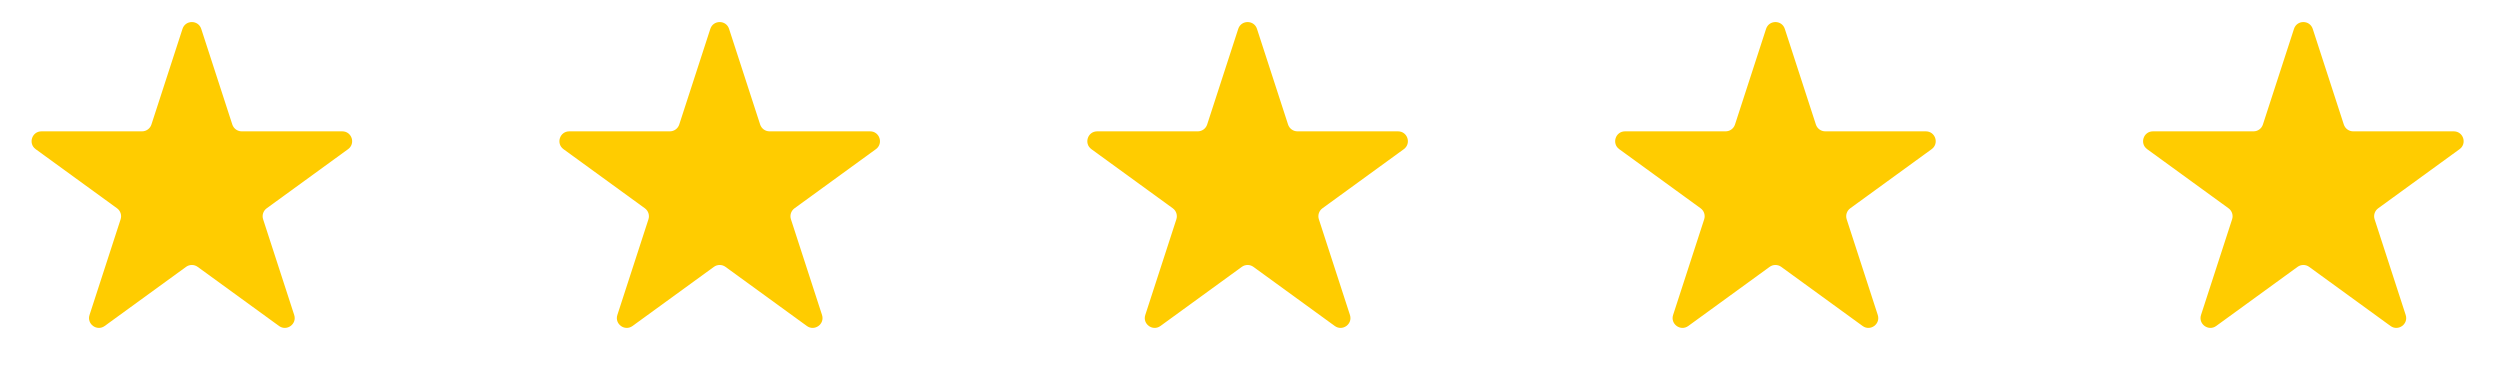
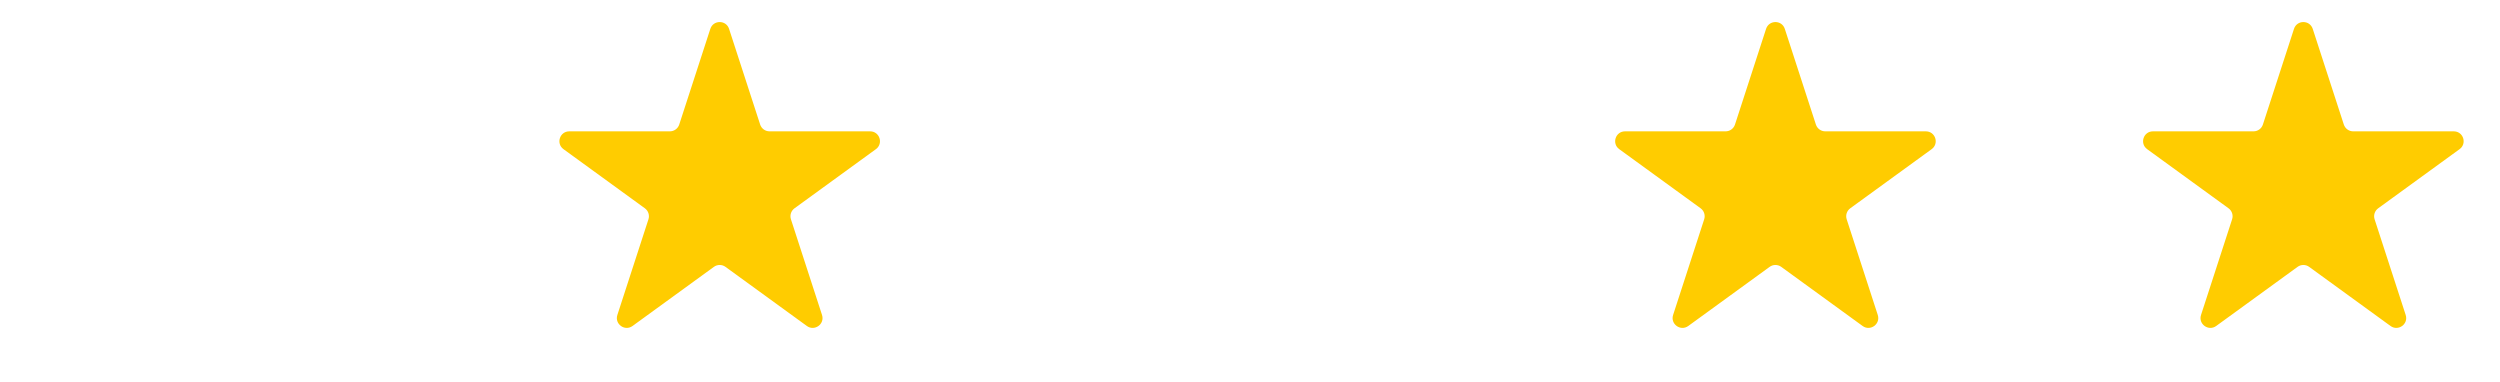
<svg xmlns="http://www.w3.org/2000/svg" width="203" height="31" viewBox="0 0 203 31" fill="none">
-   <path d="M14.819 2.344C15.058 1.607 16.101 1.607 16.34 2.344L18.864 10.112C18.972 10.441 19.279 10.665 19.625 10.665H27.793C28.568 10.665 28.891 11.656 28.264 12.112L21.656 16.913C21.375 17.117 21.258 17.478 21.365 17.807L23.889 25.576C24.128 26.313 23.285 26.925 22.658 26.47L16.05 21.669C15.77 21.465 15.39 21.465 15.109 21.669L8.501 26.47C7.874 26.925 7.031 26.313 7.27 25.576L9.794 17.807C9.901 17.478 9.784 17.117 9.504 16.913L2.896 12.112C2.269 11.656 2.591 10.665 3.366 10.665H11.534C11.88 10.665 12.188 10.441 12.295 10.112L14.819 2.344Z" fill="#FFCC00" />
  <path d="M57.678 2.344C57.918 1.607 58.96 1.607 59.2 2.344L61.724 10.112C61.831 10.441 62.138 10.665 62.485 10.665H70.653C71.428 10.665 71.75 11.656 71.123 12.112L64.515 16.913C64.234 17.117 64.117 17.478 64.224 17.807L66.748 25.576C66.988 26.313 66.144 26.925 65.517 26.47L58.909 21.669C58.629 21.465 58.249 21.465 57.969 21.669L51.361 26.47C50.734 26.925 49.89 26.313 50.13 25.576L52.654 17.807C52.761 17.478 52.644 17.117 52.363 16.913L45.755 12.112C45.128 11.656 45.45 10.665 46.225 10.665H54.393C54.74 10.665 55.047 10.441 55.154 10.112L57.678 2.344Z" fill="#FFCC00" />
-   <path d="M100.545 2.344C100.785 1.607 101.828 1.607 102.067 2.344L104.591 10.112C104.698 10.441 105.005 10.665 105.352 10.665H113.52C114.295 10.665 114.617 11.656 113.99 12.112L107.382 16.913C107.102 17.117 106.984 17.478 107.092 17.807L109.616 25.576C109.855 26.313 109.011 26.925 108.384 26.47L101.776 21.669C101.496 21.465 101.116 21.465 100.836 21.669L94.228 26.47C93.601 26.925 92.757 26.313 92.997 25.576L95.521 17.807C95.628 17.478 95.511 17.117 95.23 16.913L88.622 12.112C87.995 11.656 88.317 10.665 89.092 10.665H97.26C97.607 10.665 97.914 10.441 98.021 10.112L100.545 2.344Z" fill="#FFCC00" />
  <path d="M143.405 2.344C143.644 1.607 144.687 1.607 144.926 2.344L147.45 10.112C147.558 10.441 147.865 10.665 148.211 10.665H156.379C157.154 10.665 157.477 11.656 156.85 12.112L150.241 16.913C149.961 17.117 149.844 17.478 149.951 17.807L152.475 25.576C152.714 26.313 151.871 26.925 151.244 26.47L144.636 21.669C144.355 21.465 143.976 21.465 143.695 21.669L137.087 26.47C136.46 26.925 135.617 26.313 135.856 25.576L138.38 17.807C138.487 17.478 138.37 17.117 138.09 16.913L131.482 12.112C130.855 11.656 131.177 10.665 131.952 10.665H140.12C140.466 10.665 140.774 10.441 140.881 10.112L143.405 2.344Z" fill="#FFCC00" />
  <path d="M186.272 2.344C186.511 1.607 187.554 1.607 187.794 2.344L190.318 10.112C190.425 10.441 190.732 10.665 191.079 10.665H199.247C200.022 10.665 200.344 11.656 199.717 12.112L193.109 16.913C192.828 17.117 192.711 17.478 192.818 17.807L195.342 25.576C195.582 26.313 194.738 26.925 194.111 26.47L187.503 21.669C187.223 21.465 186.843 21.465 186.563 21.669L179.954 26.47C179.327 26.925 178.484 26.313 178.723 25.576L181.247 17.807C181.355 17.478 181.237 17.117 180.957 16.913L174.349 12.112C173.722 11.656 174.044 10.665 174.819 10.665H182.987C183.334 10.665 183.641 10.441 183.748 10.112L186.272 2.344Z" fill="#FFCC00" />
</svg>